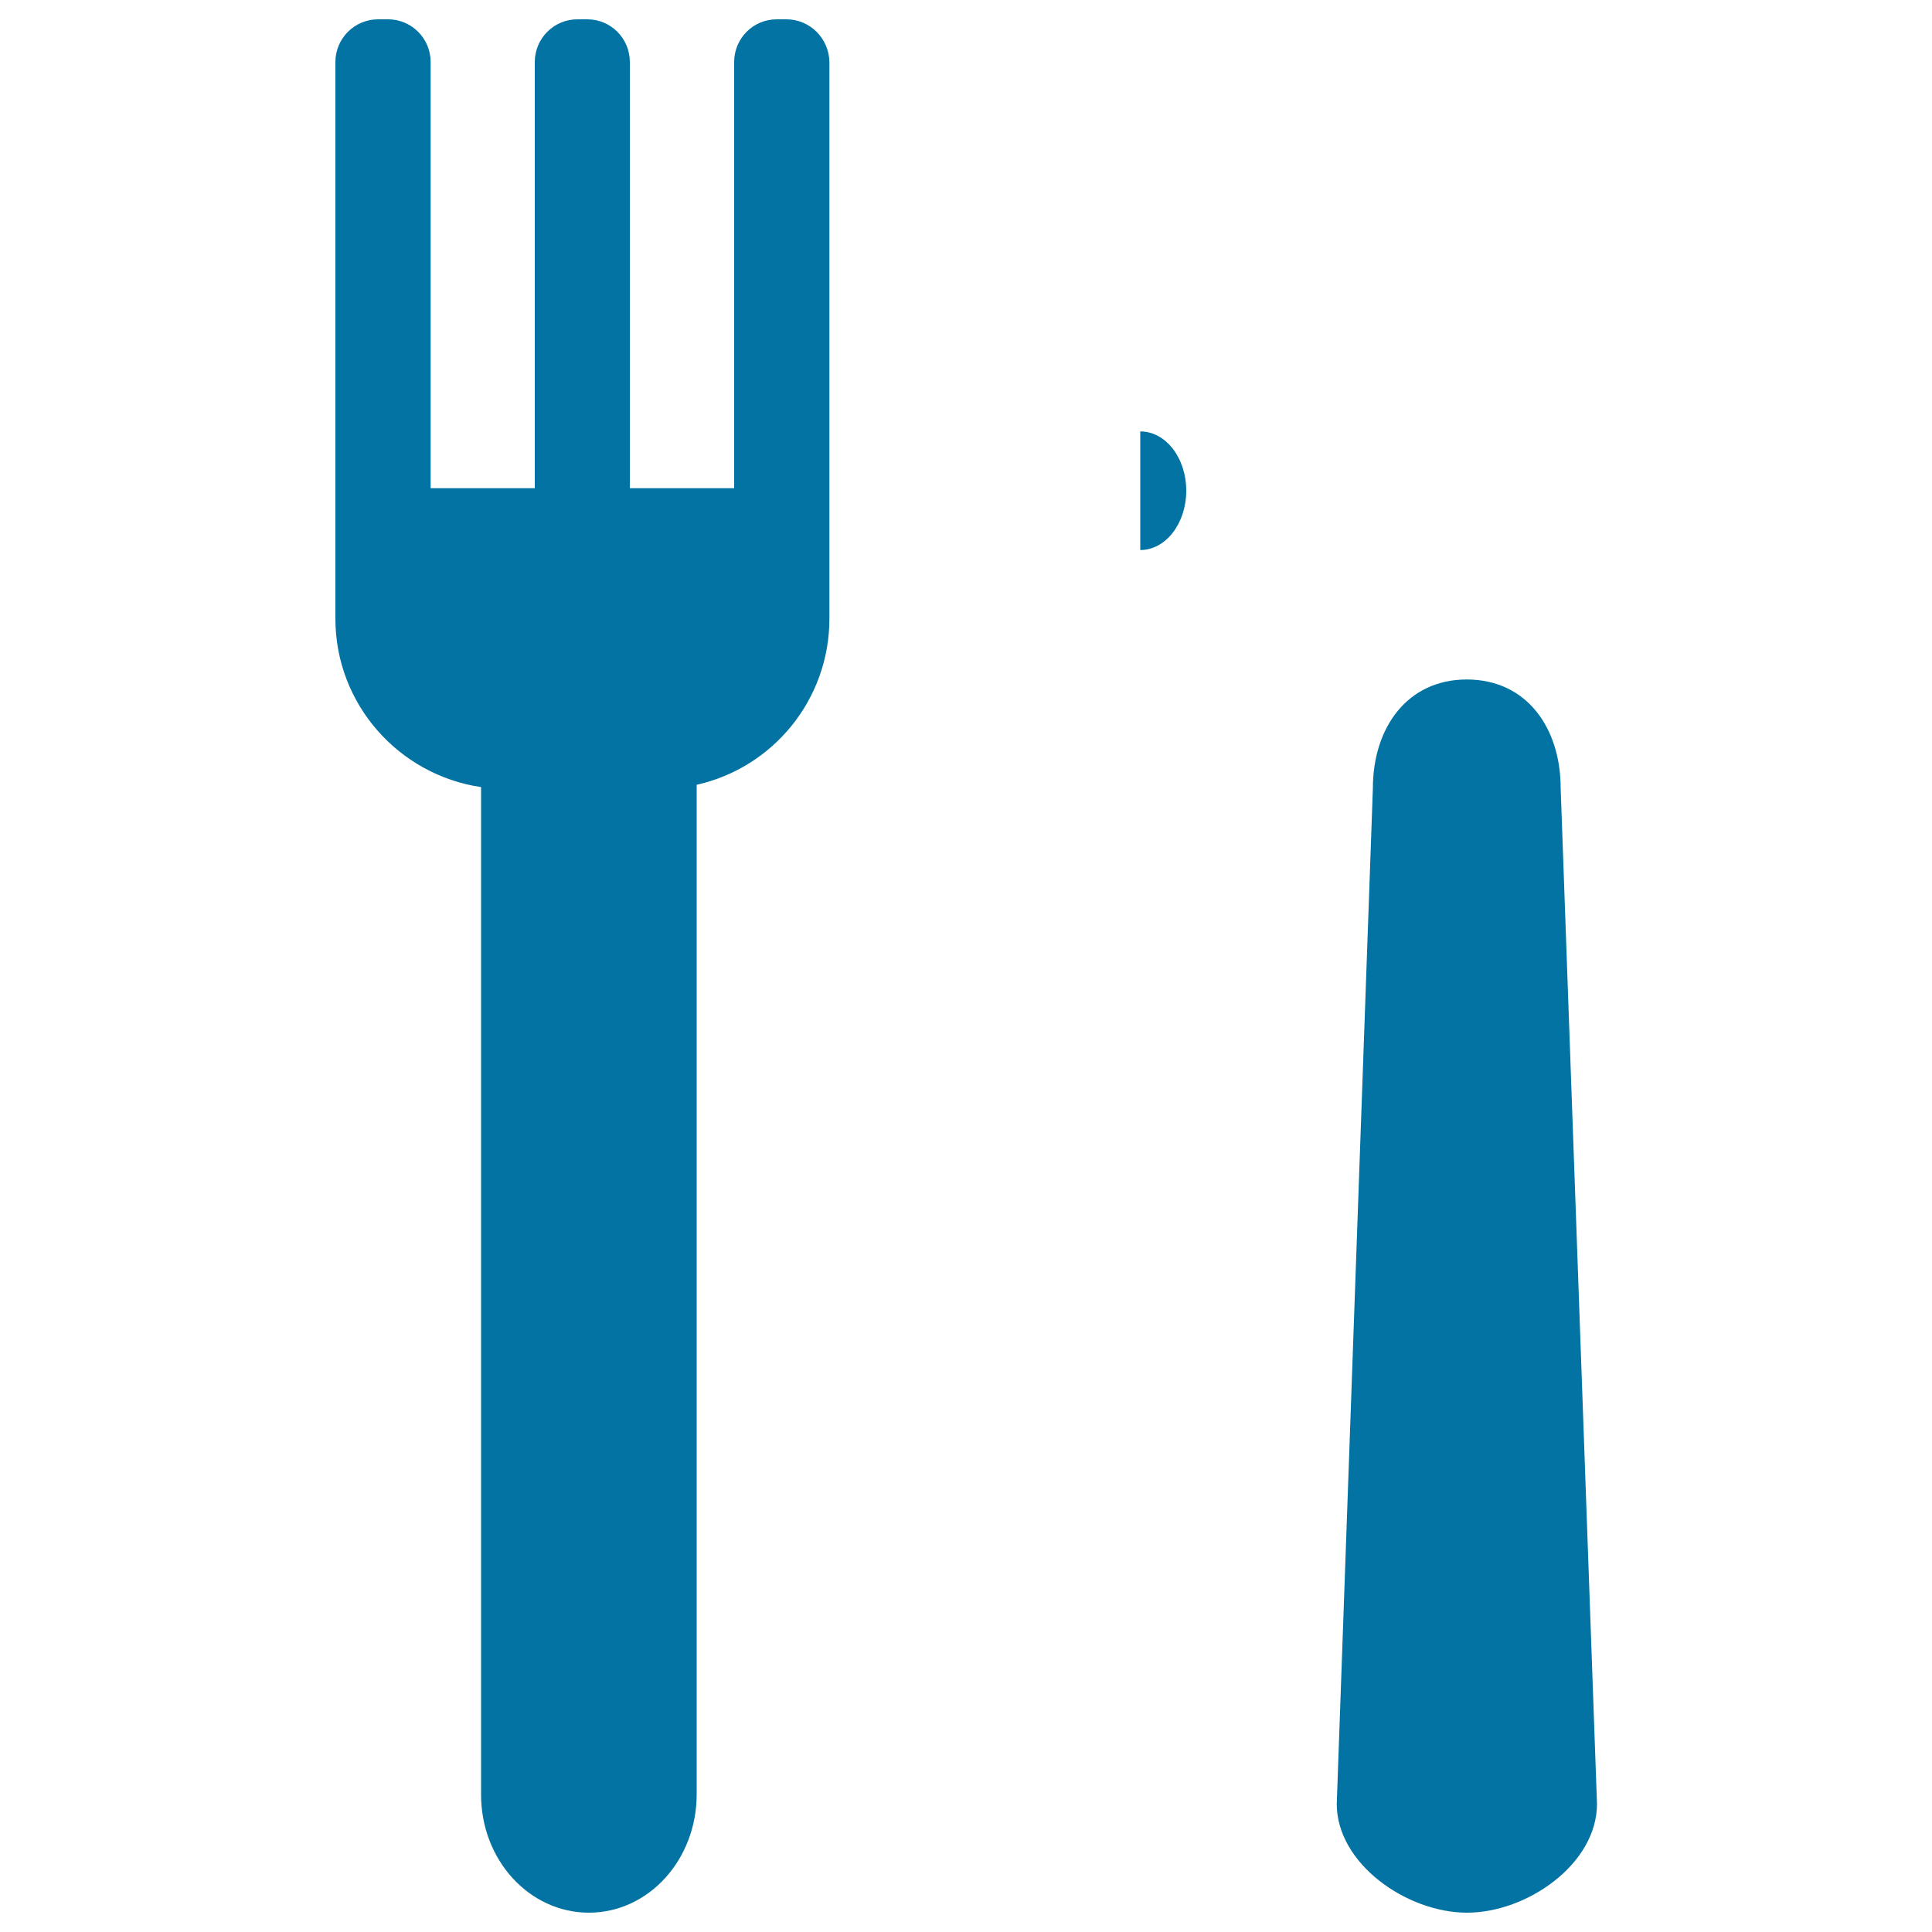
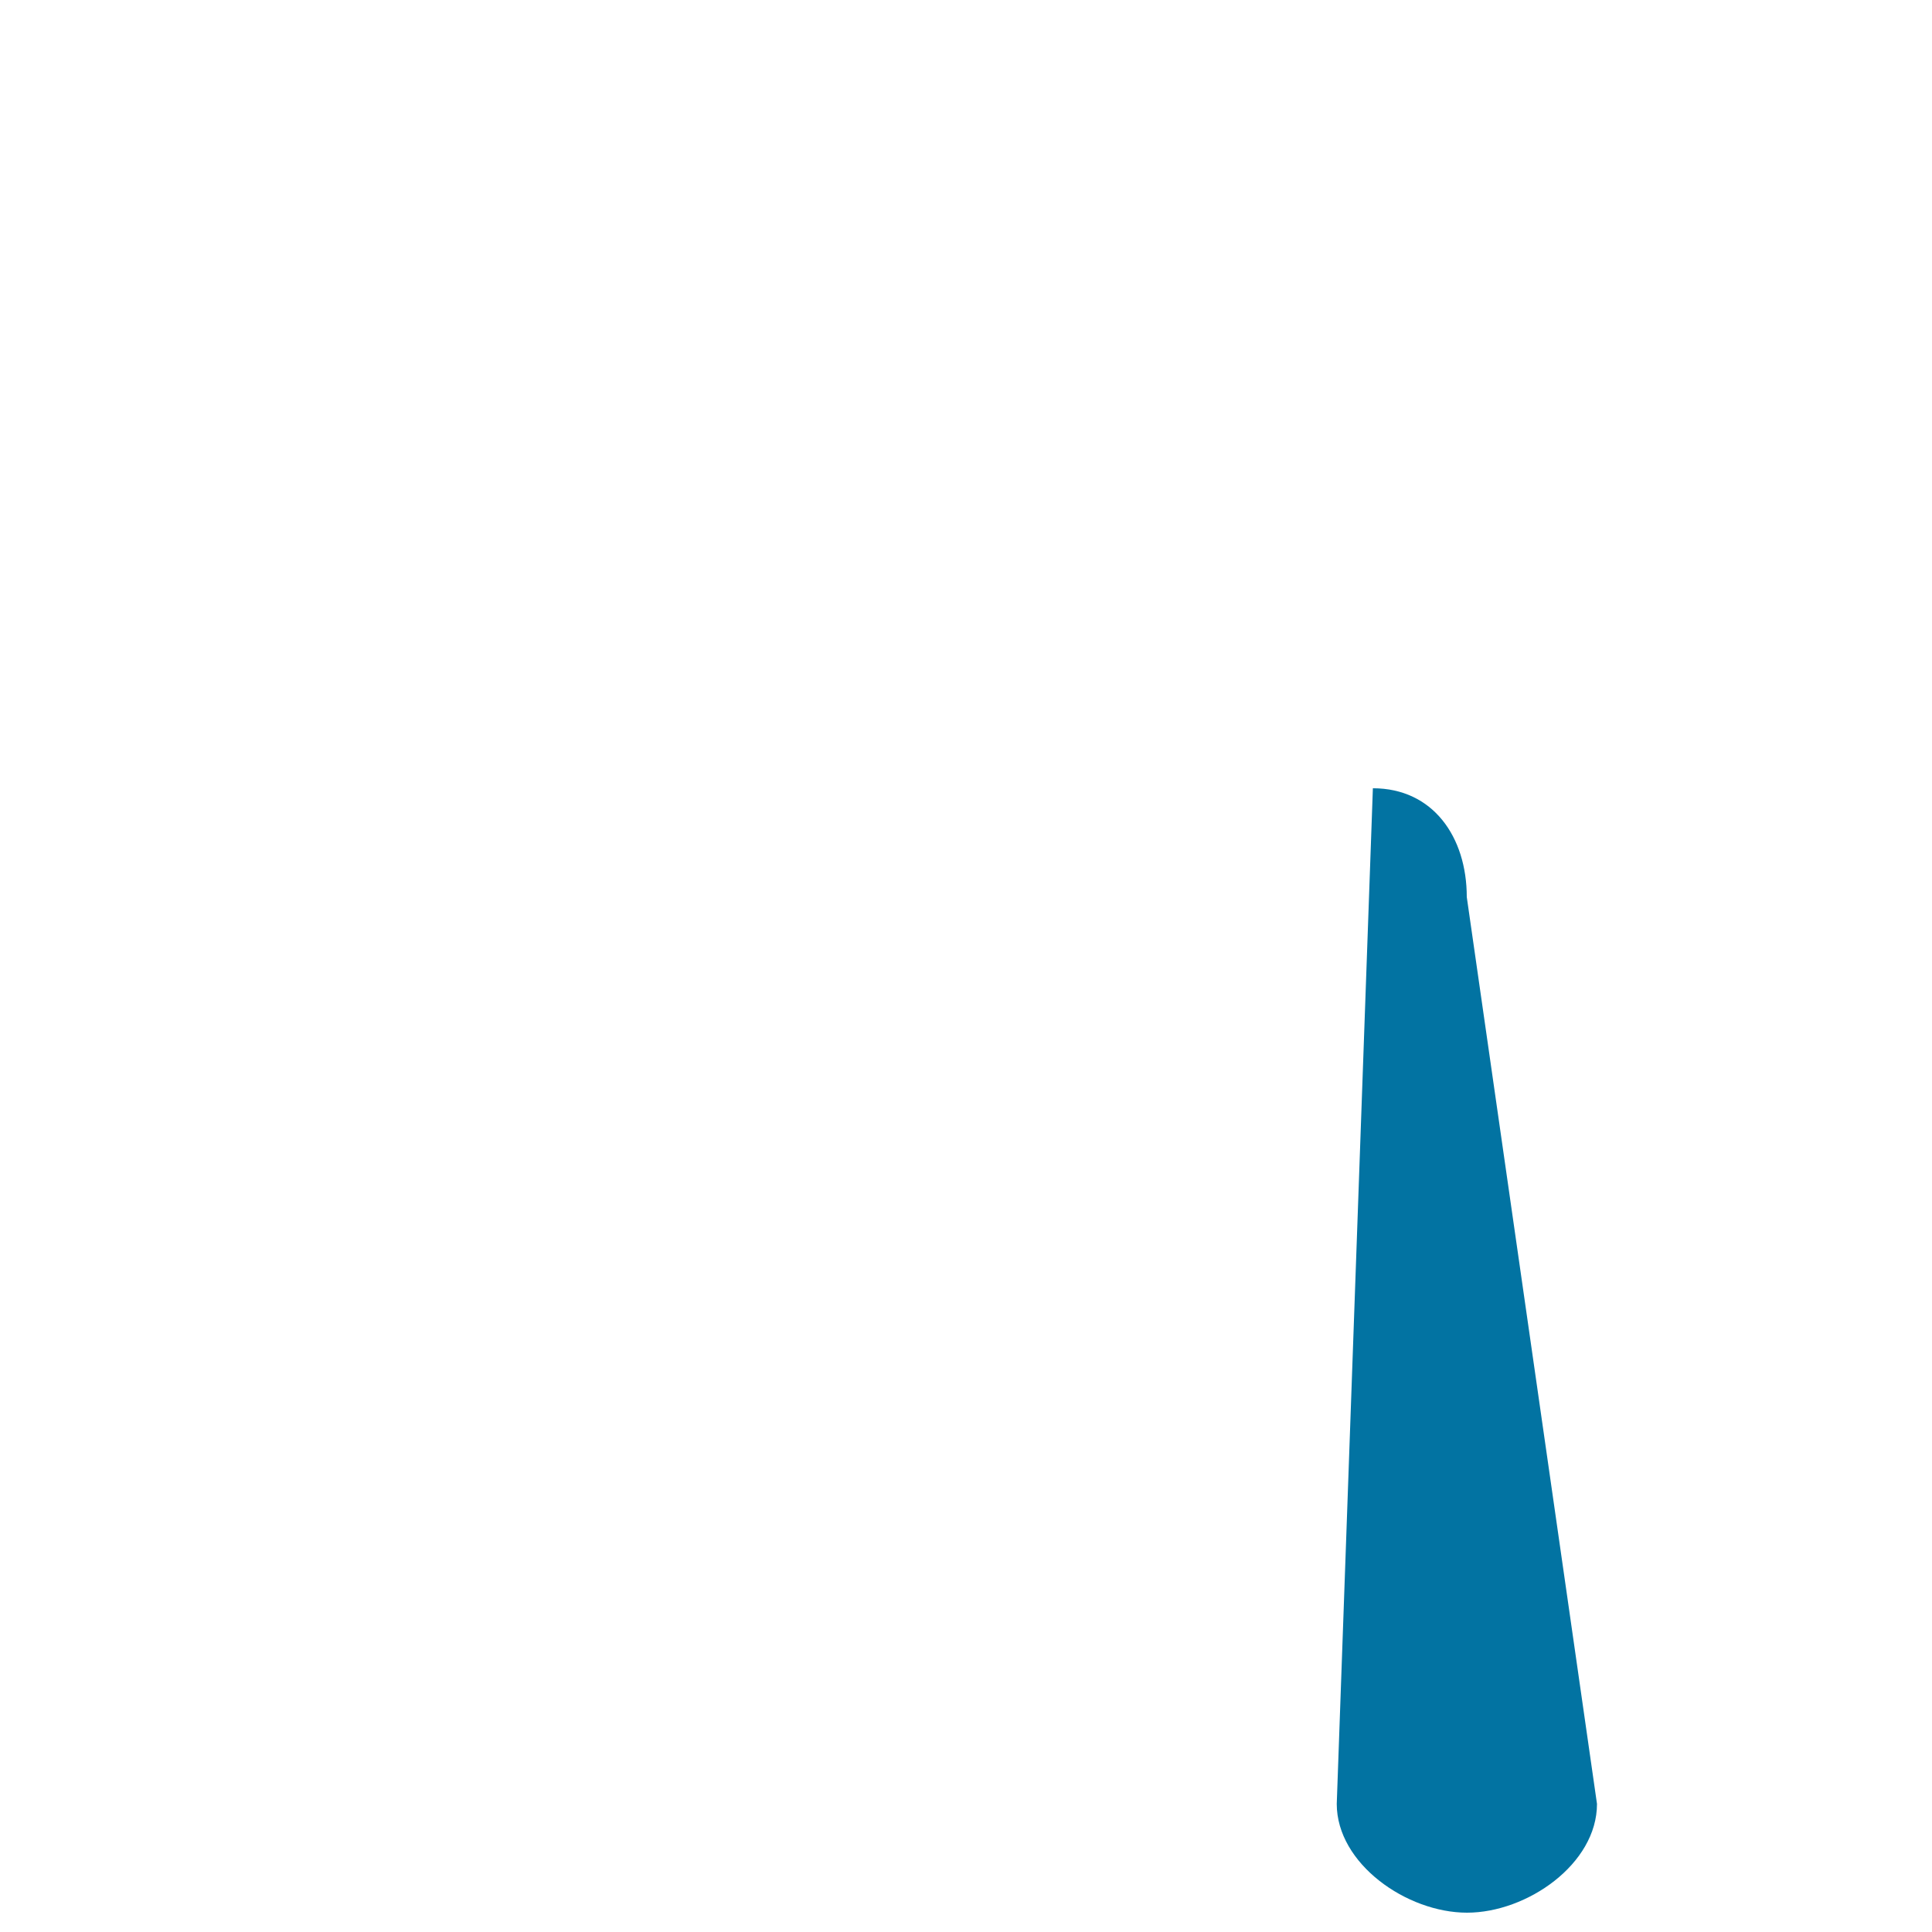
<svg xmlns="http://www.w3.org/2000/svg" viewBox="0 0 1000 1000" style="fill:#0273a2">
  <title>Food SVG icon</title>
-   <path d="M407.1,10H402c-12.2,0-22,9.9-22,22.1v220.6h-54V32.1c0-12.2-9.8-22.1-22-22.1h-5.2c-12.1,0-22,9.9-22,22.1v220.6h-53.9V32.1c0-12.2-9.9-22.1-22-22.1h-5.2c-12.2,0-22.1,9.9-22.1,22.1v220.6v18.2v49.3c0,44.3,32.8,80.9,75.4,87.2v521.3c-0.1,33.9,24.9,61.3,55.8,61.3s55.8-27.4,55.8-61.3V406.2c39.4-8.8,68.7-44,68.7-86v-49.3v-18.2V32.1C429.1,19.9,419.2,10,407.1,10z" />
-   <path d="M590.2,223.3c13.2,0,23.8,13.7,23.8,30.7s-10.7,30.7-23.8,30.7l0,0V223.3z" />
-   <path d="M826.6,933.7c0,31.1-36.2,56.3-67.3,56.3l0,0c-31.1,0-67.4-25.3-67.4-56.3L710.6,408c0-31.1,17.6-56.3,48.6-56.3l0,0c31.1,0,48.6,25.2,48.6,56.3L826.6,933.7z" />
+   <path d="M826.6,933.7c0,31.1-36.2,56.3-67.3,56.3l0,0c-31.1,0-67.4-25.3-67.4-56.3L710.6,408l0,0c31.1,0,48.6,25.2,48.6,56.3L826.6,933.7z" />
</svg>